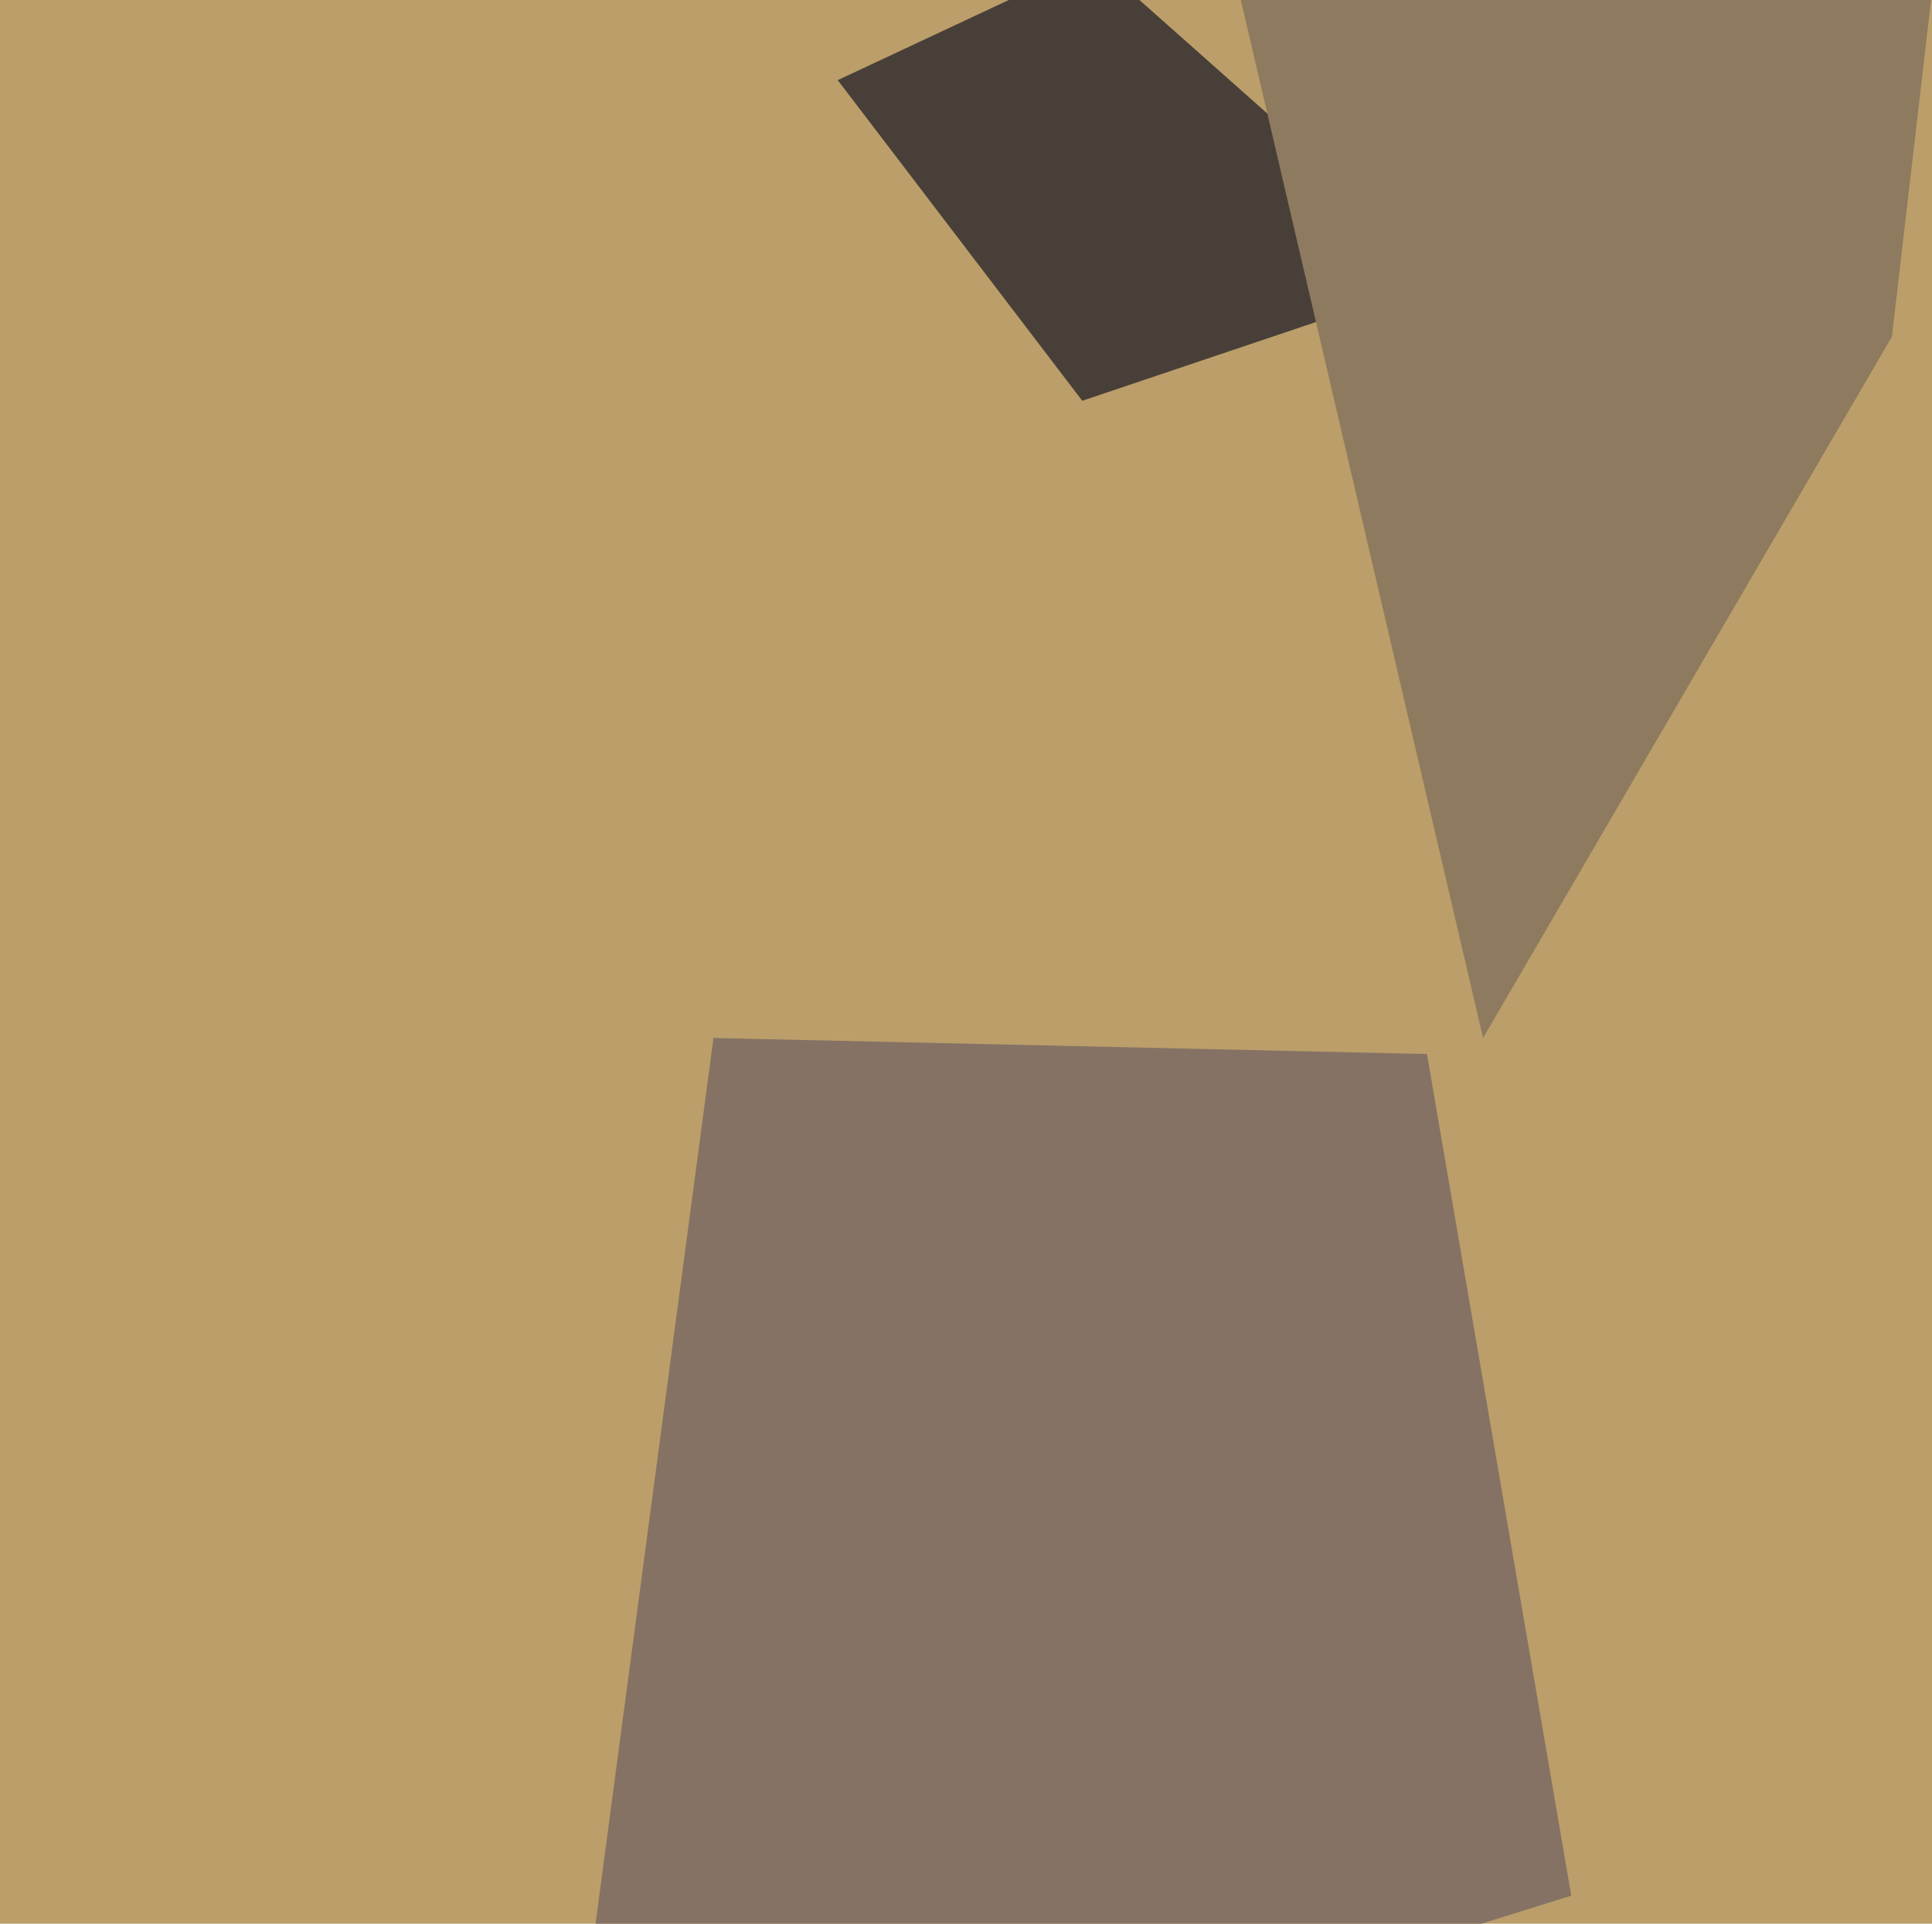
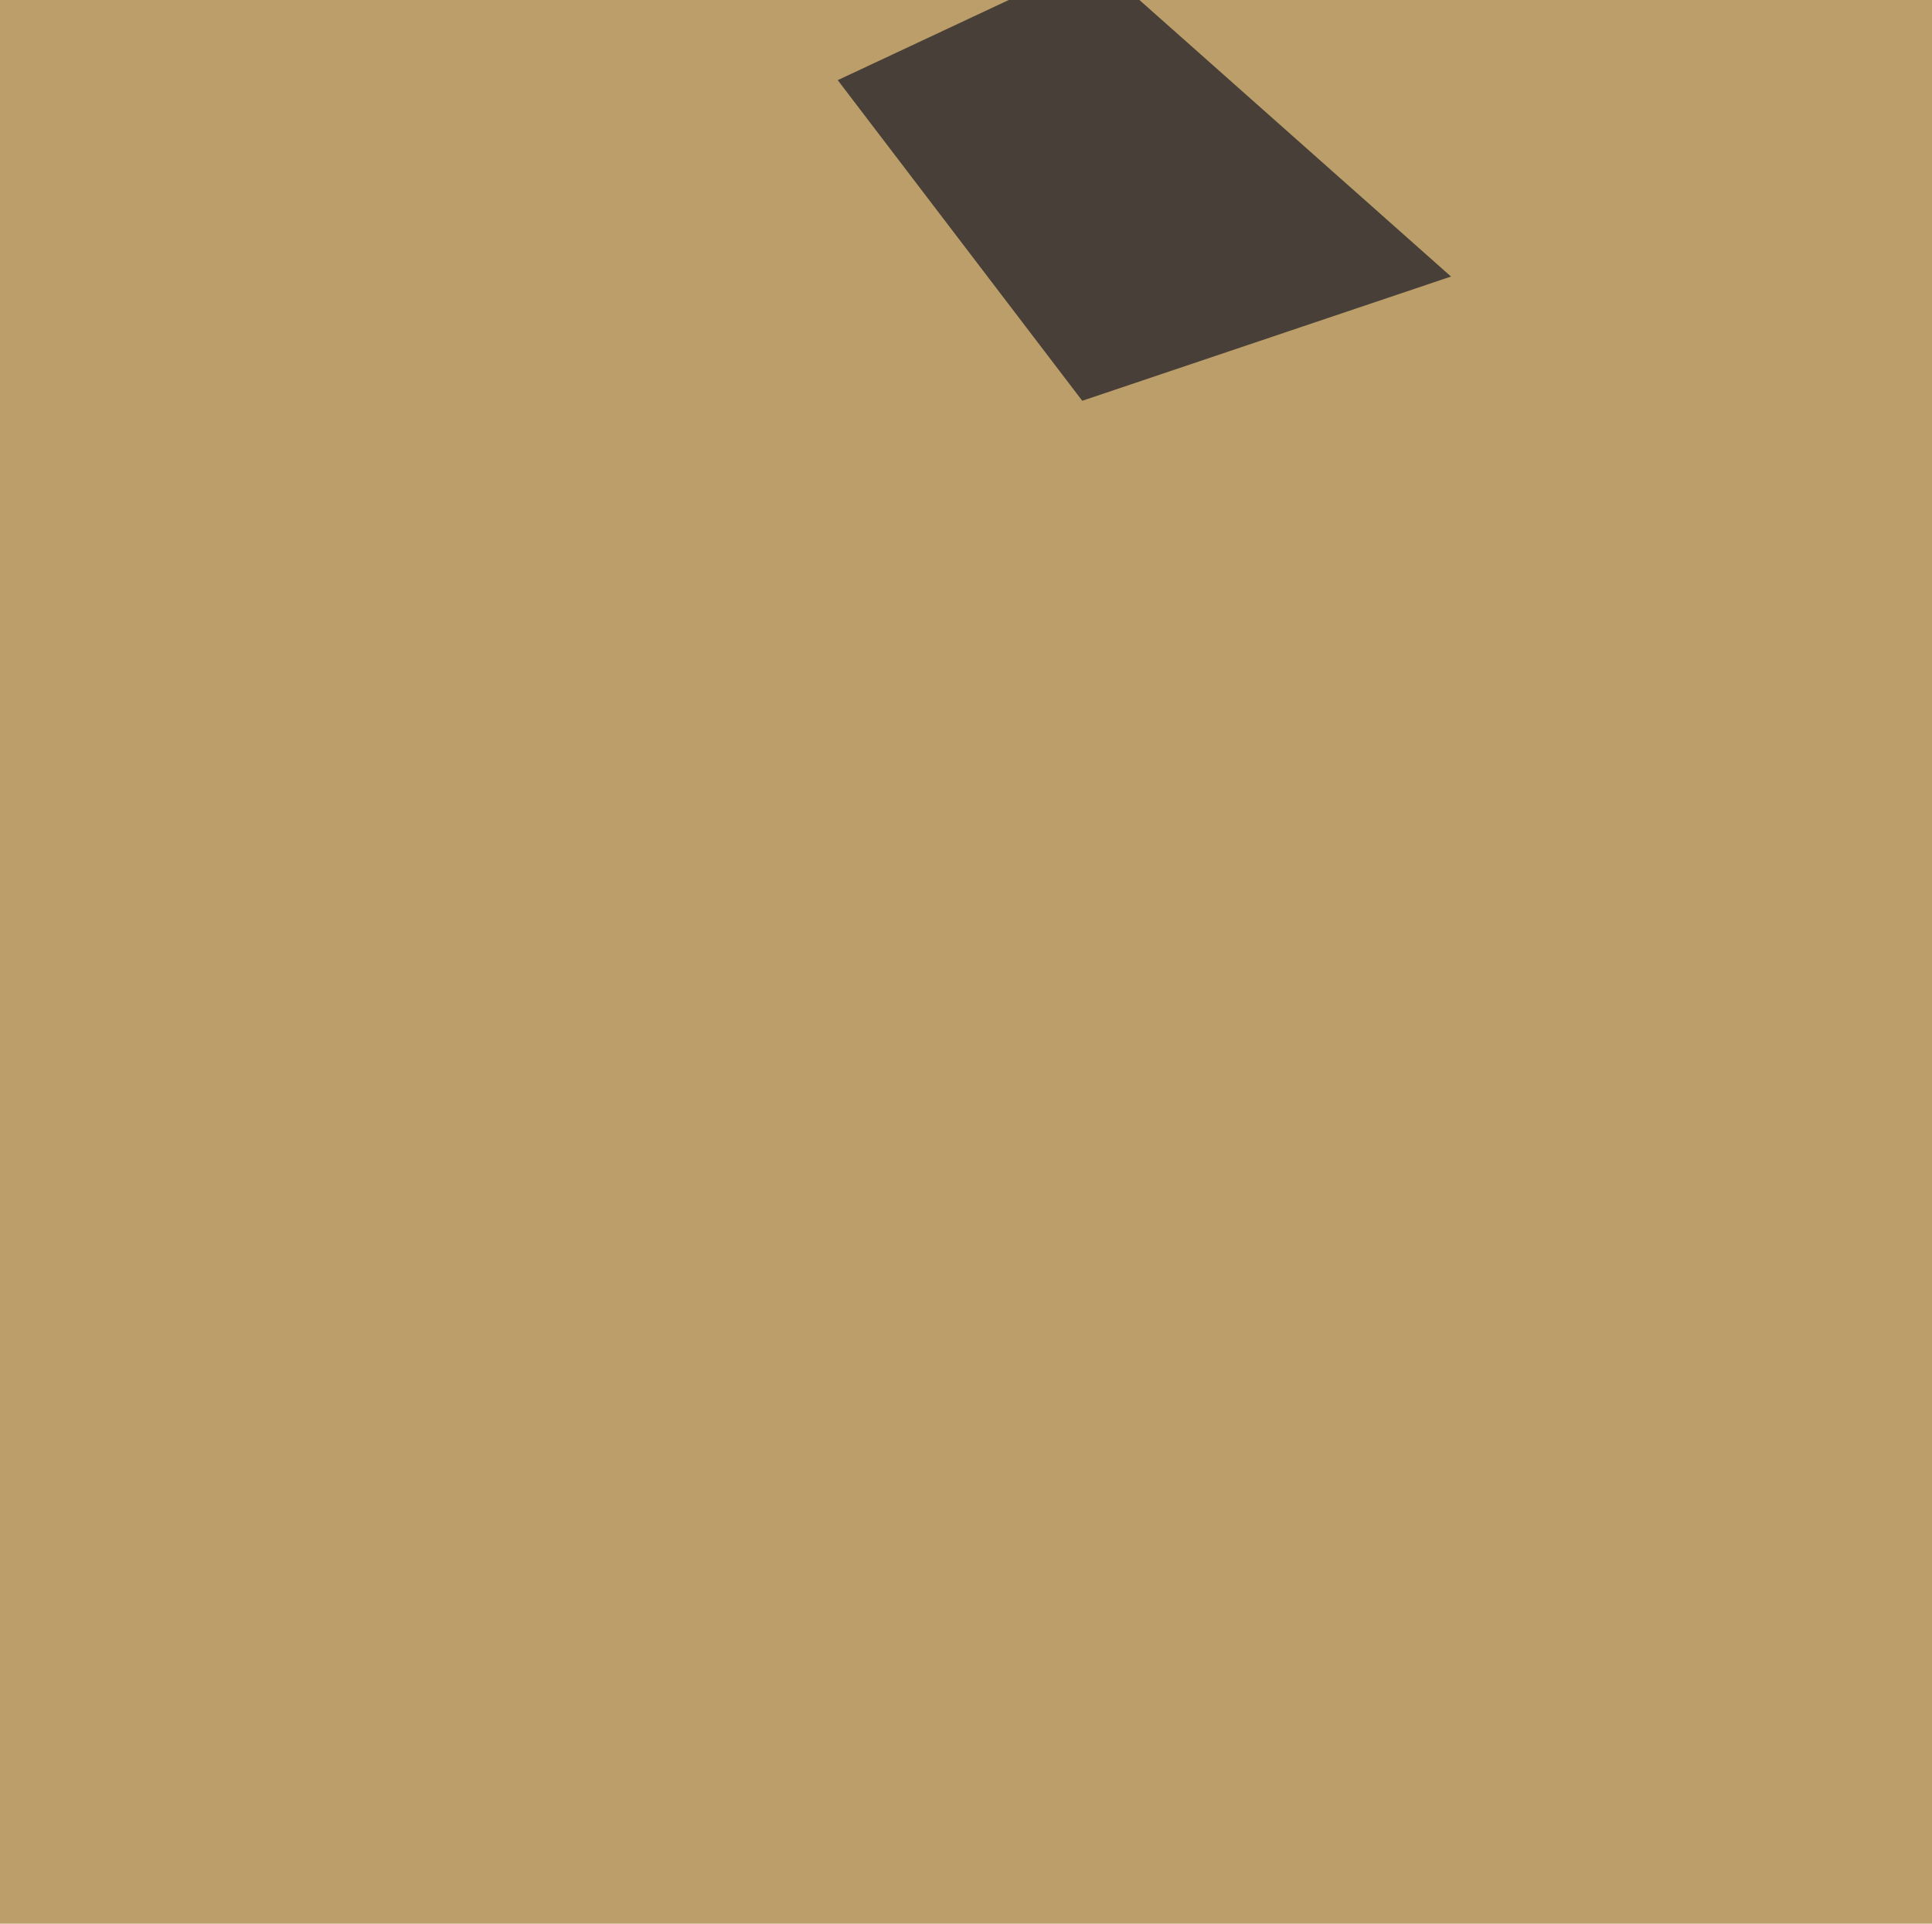
<svg xmlns="http://www.w3.org/2000/svg" width="482px" height="480px">
  <rect width="482" height="480" fill="rgb(187,158,105)" />
-   <polygon points="392,473 139,552 178,259 356,263" fill="rgb(133,114,100)" />
  <polygon points="209,20 273,-10 362,69 270,100" fill="rgb(72,64,56)" />
-   <polygon points="370,259 307,-11 482,-2 472,84" fill="rgb(142,122,94)" />
</svg>